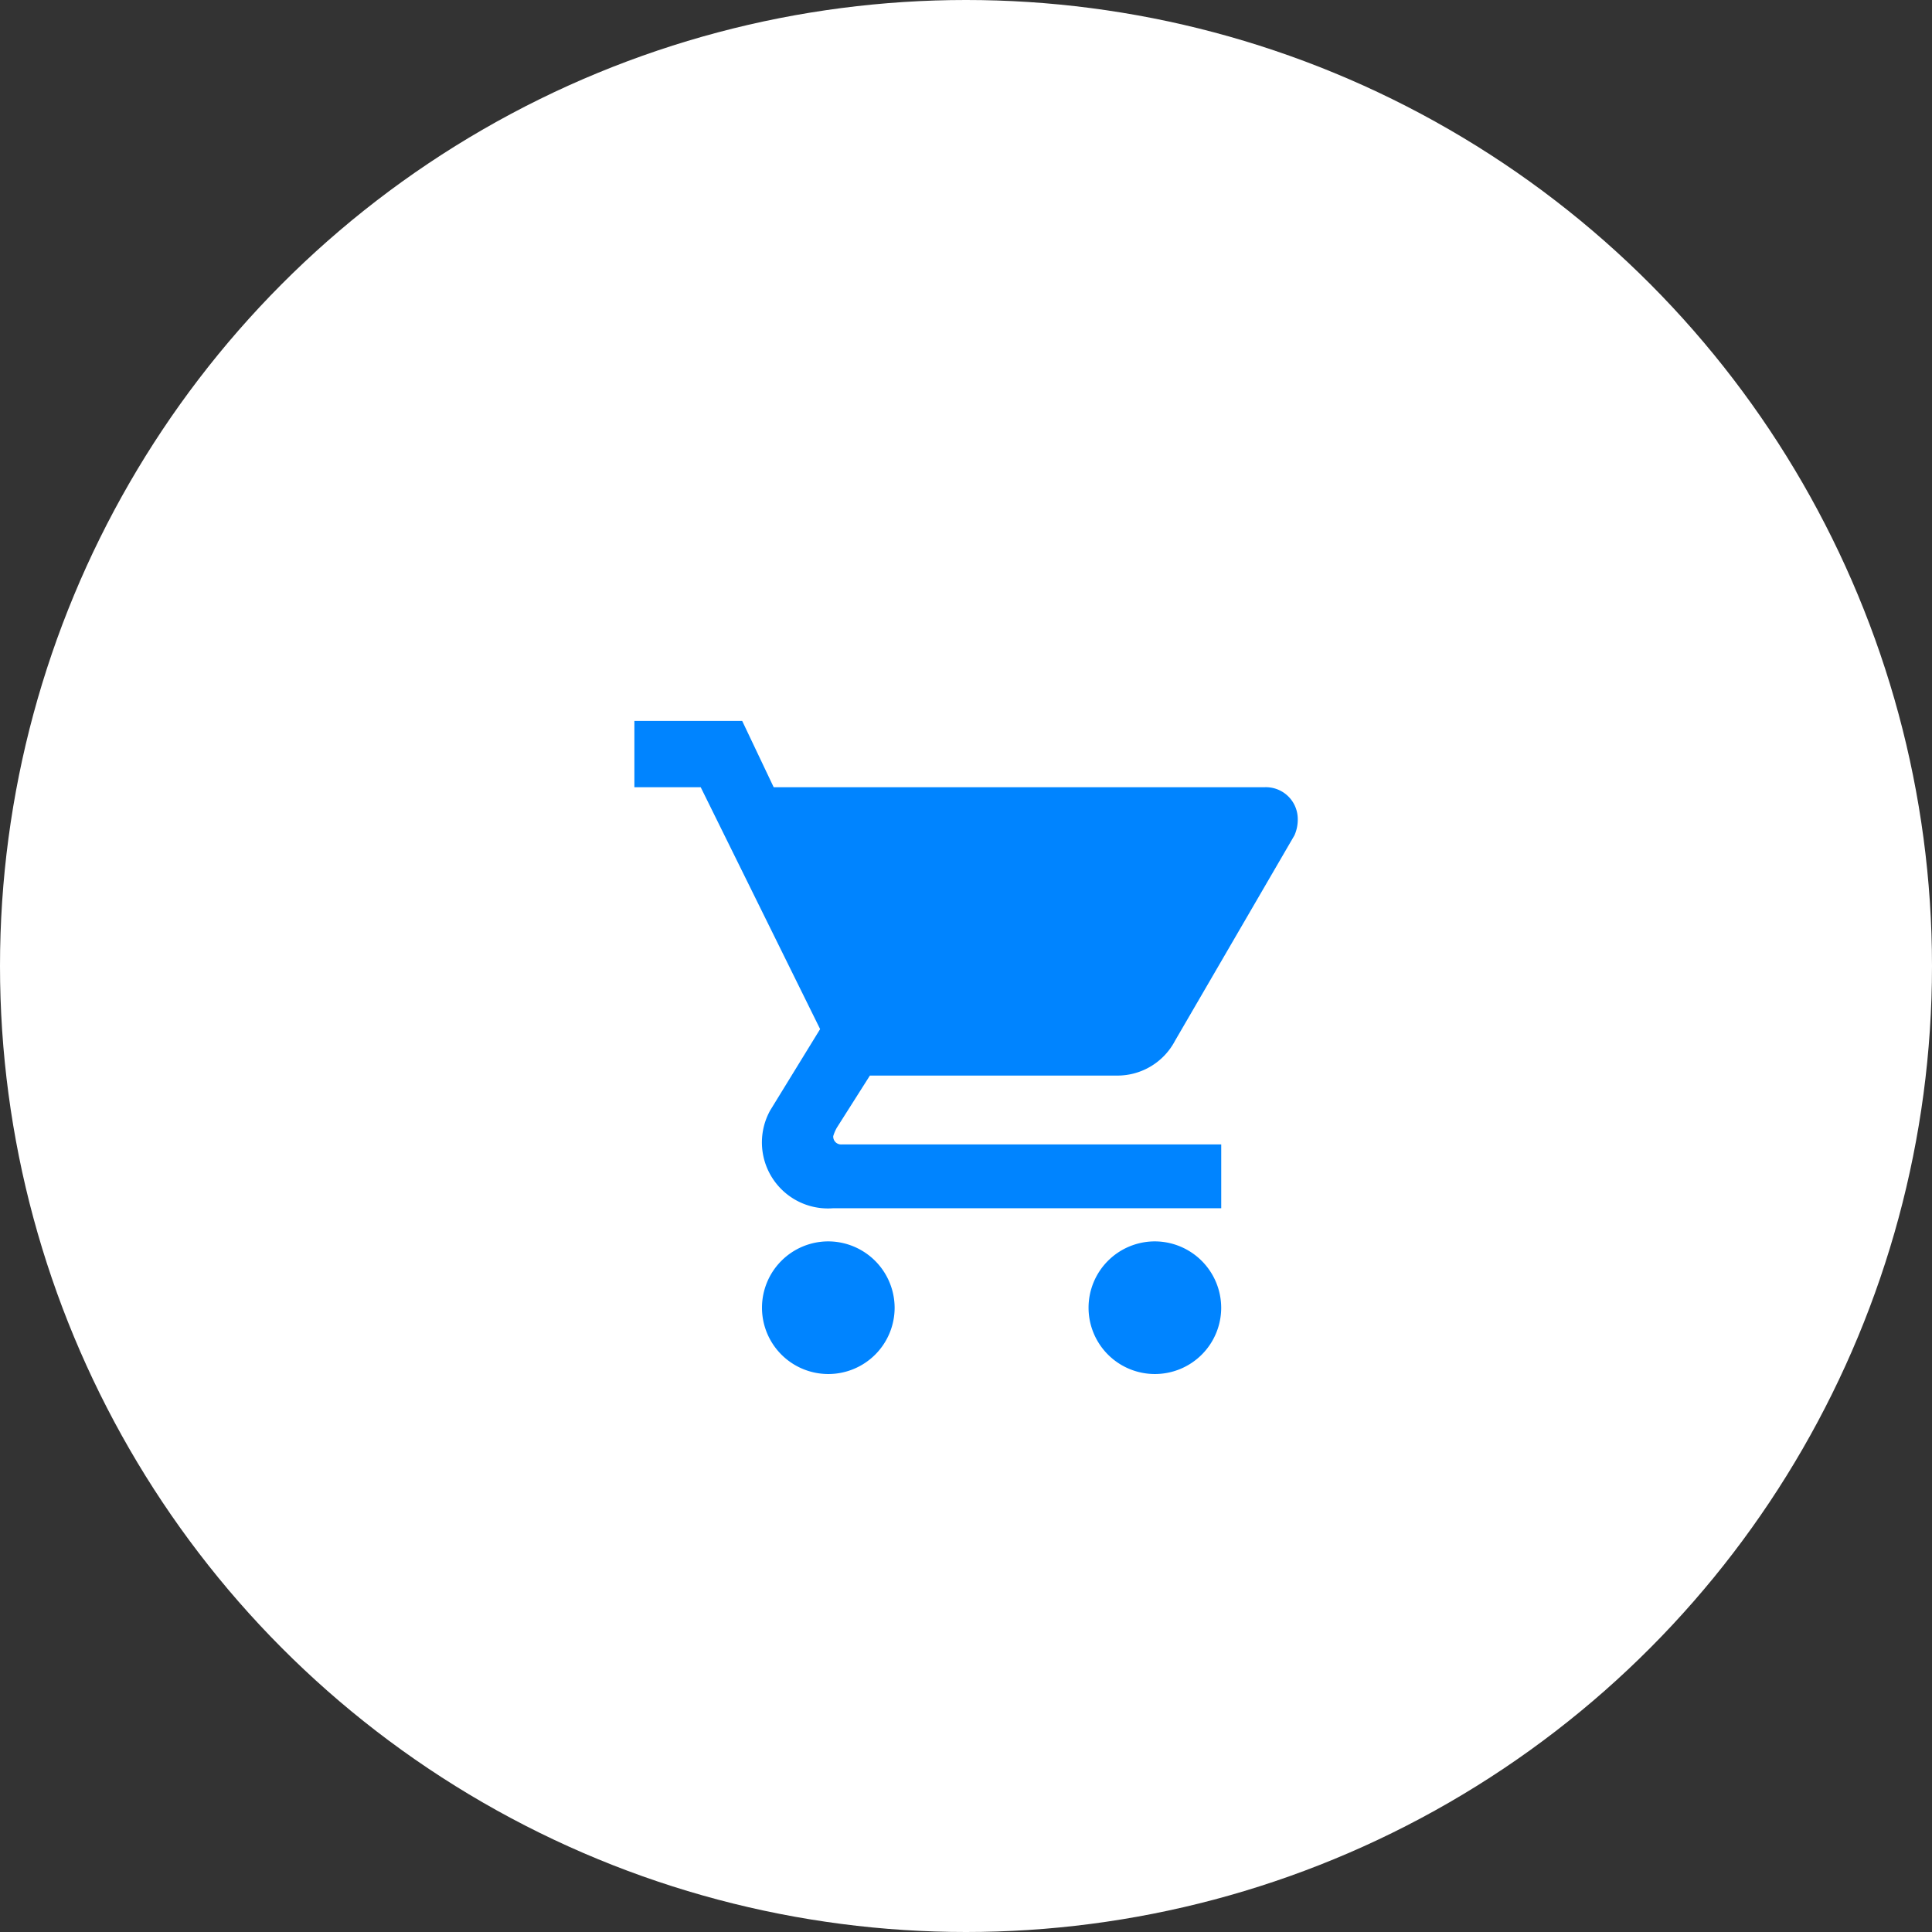
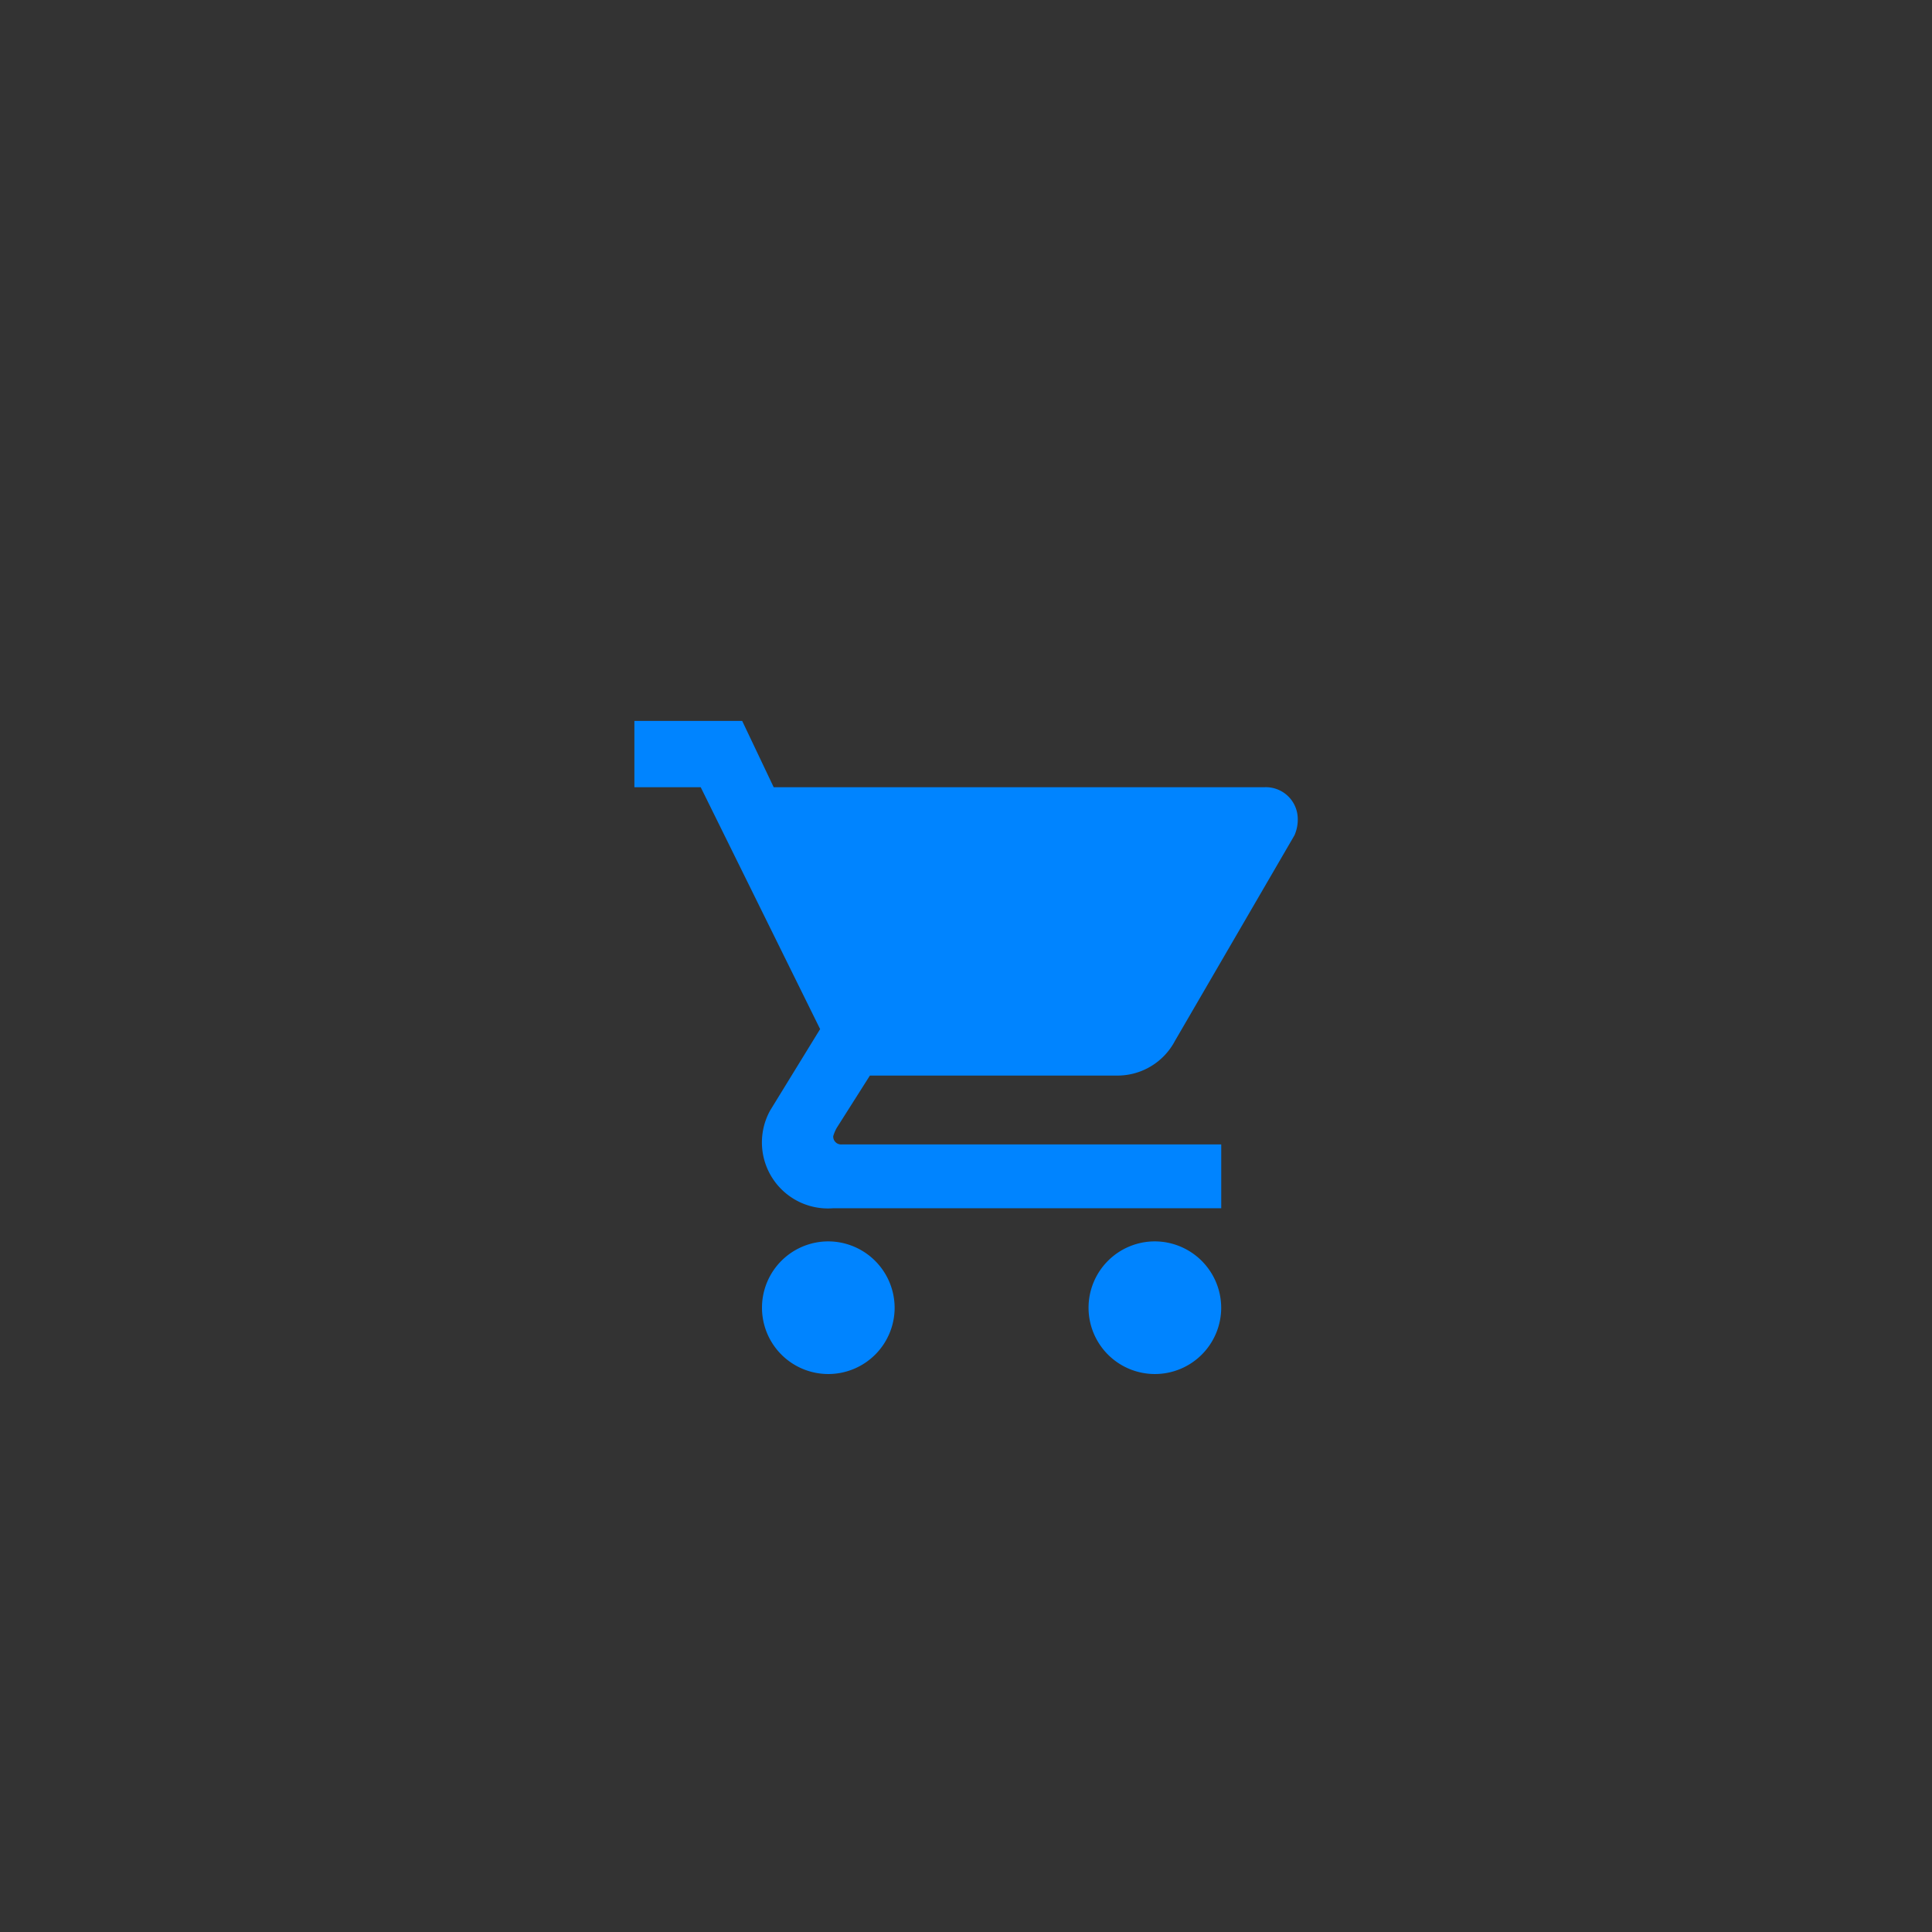
<svg xmlns="http://www.w3.org/2000/svg" width="67" height="67" viewBox="0 0 67 67">
  <rect x="0" y="0" width="67" height="67" fill="#333333" stroke="none" />
  <defs>
    <style>.a{fill:#fff;}.b{fill:#0084ff;}</style>
  </defs>
  <g transform="translate(-1393 -116)">
-     <circle class="a" cx="33.5" cy="33.5" r="33.5" transform="translate(1393 116)" />
    <path class="b" d="M10.1,21.65a2.3,2.3,0,1,0,2.3,2.3A2.307,2.307,0,0,0,10.1,21.65ZM3.375,3.6V5.9h2.3l4.141,8.388L8.085,17.107A2.29,2.29,0,0,0,10.277,20.5H23.726V18.288H10.558A.272.272,0,0,1,10.271,18a1.434,1.434,0,0,1,.122-.288L11.542,15.9h8.569a2.256,2.256,0,0,0,2.013-1.208l4.141-7.123a1.345,1.345,0,0,0,.115-.575A1.106,1.106,0,0,0,25.23,5.9H8.206L7.113,3.6Zm18.05,18.05a2.3,2.3,0,1,0,2.3,2.3A2.307,2.307,0,0,0,21.425,21.65Z" transform="translate(1411.625 137.4)" />
  </g>
</svg>